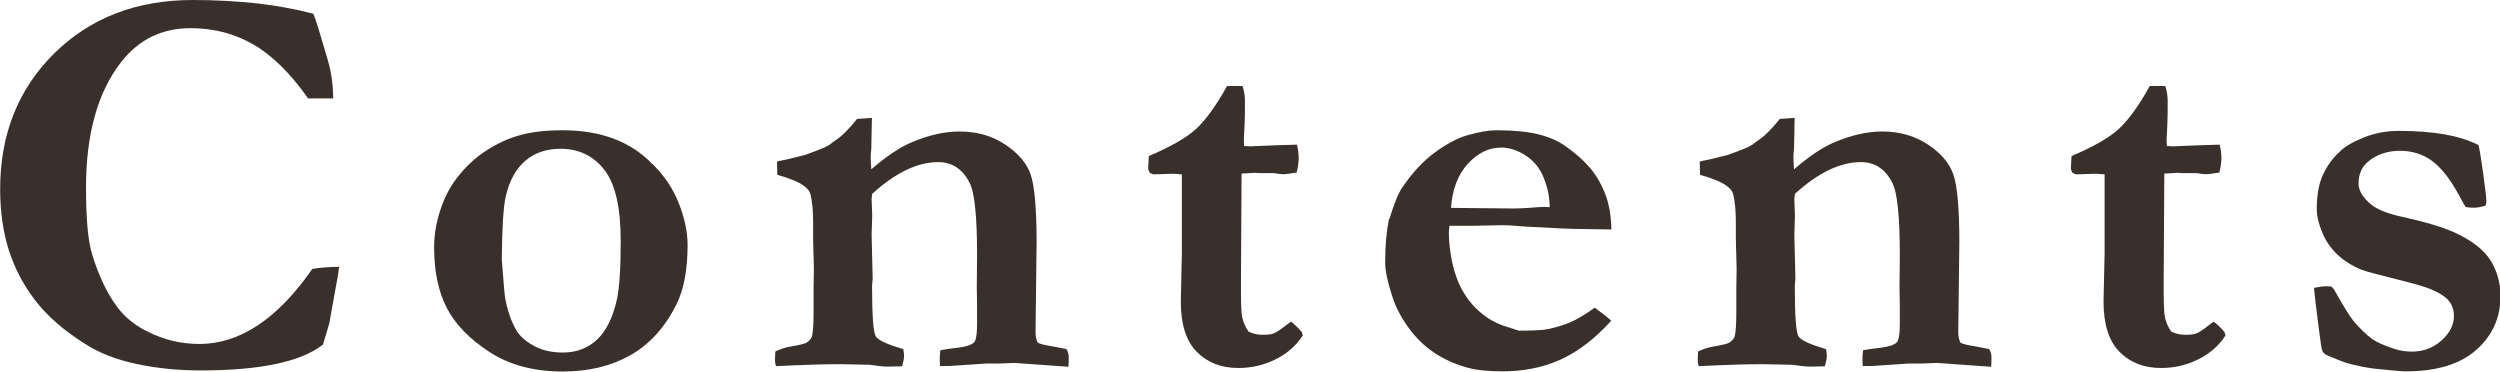
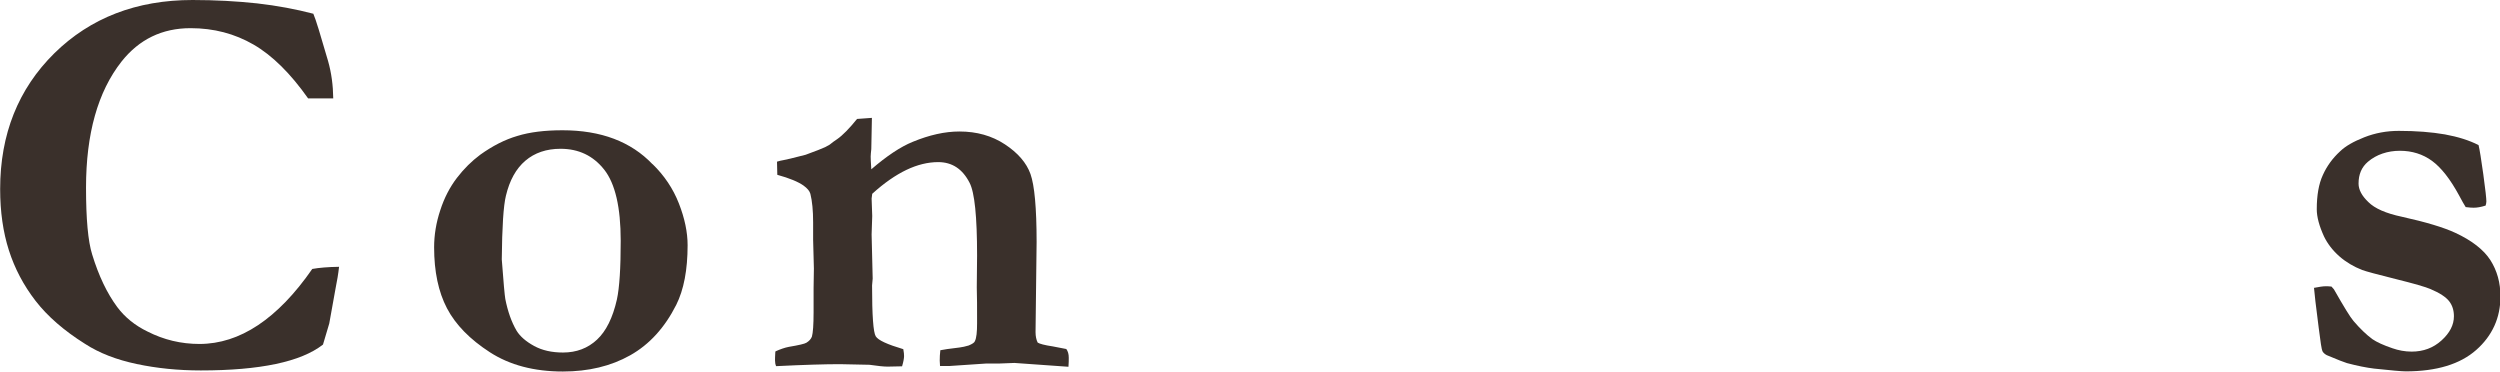
<svg xmlns="http://www.w3.org/2000/svg" id="_レイヤー_2" data-name="レイヤー 2" viewBox="0 0 163.32 24.27">
  <defs>
    <style>
      .cls-1 {
        fill: #3a302b;
        stroke-width: 0px;
      }
    </style>
  </defs>
  <g id="_レイヤー_1-2" data-name="レイヤー 1">
    <g>
      <path class="cls-1" d="m20.47.9c.16.36.47,1.39.96,3.08.22.77.33,1.59.34,2.45h-1.64c-1.15-1.63-2.34-2.81-3.57-3.52-1.23-.71-2.59-1.07-4.11-1.07-1.86,0-3.36.73-4.51,2.18-1.55,1.97-2.32,4.72-2.32,8.24,0,2.04.13,3.5.4,4.36.43,1.41.98,2.55,1.64,3.44.5.67,1.17,1.21,1.98,1.6,1.06.54,2.19.81,3.39.81,1.32,0,2.6-.41,3.83-1.23,1.23-.82,2.41-2.04,3.54-3.67.44-.08,1.03-.13,1.75-.14-.05.46-.13.93-.23,1.42-.04.19-.17.95-.41,2.28l-.16.54-.25.84c-.73.57-1.76.99-3.09,1.27-1.33.28-2.96.42-4.89.42-1.48,0-2.87-.14-4.19-.42-1.32-.28-2.44-.71-3.38-1.32-1.37-.86-2.45-1.8-3.23-2.81-.78-1.01-1.36-2.11-1.74-3.3-.38-1.19-.57-2.52-.57-4,0-3.58,1.18-6.54,3.54-8.87C5.9,1.17,8.91,0,12.58,0c1.49,0,2.89.08,4.21.22,1.32.15,2.54.38,3.69.68Z" />
      <path class="cls-1" d="m42.63,10.72c.77.75,1.34,1.6,1.72,2.57.38.97.57,1.88.57,2.73,0,1.61-.25,2.91-.74,3.89-.75,1.49-1.75,2.59-3.01,3.3s-2.73,1.06-4.4,1.06c-1.88,0-3.47-.42-4.77-1.26s-2.24-1.8-2.8-2.87c-.56-1.07-.84-2.4-.84-3.98,0-.8.13-1.61.4-2.42.26-.81.63-1.52,1.09-2.12s.97-1.1,1.52-1.51c.81-.58,1.61-.99,2.43-1.23.81-.25,1.79-.37,2.95-.37,2.51,0,4.47.74,5.88,2.22Zm-9.85,6.23c.11,1.49.19,2.35.23,2.58.16.81.4,1.5.74,2.08.23.37.61.7,1.14.99.53.29,1.16.43,1.89.43.88,0,1.62-.28,2.22-.84.6-.56,1.03-1.43,1.3-2.62.17-.78.25-2.06.25-3.84,0-2.19-.36-3.74-1.08-4.65-.72-.91-1.67-1.36-2.85-1.36-.92,0-1.69.26-2.3.78s-1.03,1.28-1.27,2.29c-.16.65-.25,2.04-.27,4.17Z" />
      <path class="cls-1" d="m50.67,22.95c.31-.14.6-.24.86-.29.66-.11,1.04-.2,1.15-.27.18-.11.3-.24.36-.4.07-.24.11-.77.11-1.59v-1.57l.02-1.28-.05-1.89v-1.14c0-.76-.06-1.38-.18-1.86-.05-.18-.2-.36-.45-.54-.34-.24-.91-.48-1.71-.7l-.02-.86c.16-.05.3-.08.42-.1.13-.02.61-.13,1.45-.35.66-.24,1.09-.41,1.28-.5.06-.04.16-.09.29-.16.14-.12.31-.24.49-.36.36-.25.79-.69,1.3-1.32l.97-.07-.04,2.04c-.02.2-.04.37-.04.49,0,.1.01.37.04.83,1-.86,1.9-1.47,2.72-1.8,1.07-.44,2.08-.67,3.04-.67,1.13,0,2.12.28,2.97.84.85.56,1.41,1.21,1.67,1.94s.4,2.21.4,4.44l-.07,5.88c0,.28.05.51.14.69.12.08.45.17.99.25l.88.17c.11.15.16.34.16.57,0,.14,0,.34-.02.59l-3.53-.25-1.04.04h-.83l-2.38.16h-.61c-.01-.15-.02-.27-.02-.35,0-.21.01-.44.04-.68.17-.04.59-.1,1.26-.18.18-.02.38-.07.59-.13.24-.1.38-.19.41-.29.1-.2.14-.59.14-1.17,0-1.01,0-1.79-.02-2.33l.02-2.09c0-2.54-.16-4.12-.49-4.75-.46-.9-1.14-1.35-2.05-1.35-.67,0-1.37.17-2.08.51s-1.46.86-2.23,1.56l-.04.31.04,1.14-.04,1.21.07,2.88-.04.45c0,1.96.08,3.06.24,3.32s.76.53,1.8.84c.04.2.05.35.05.45,0,.14-.04.37-.13.67-.37.01-.69.02-.94.02s-.65-.04-1.19-.12l-1.93-.04c-.96,0-2.35.04-4.17.13-.05-.12-.07-.24-.07-.37,0-.09,0-.28.02-.57Z" />
-       <path class="cls-1" d="m75.06,10.19c1.42-.6,2.44-1.19,3.07-1.76.63-.58,1.31-1.51,2.03-2.81h1.01c.11.31.16.64.16.99,0,.62,0,1.11-.02,1.46l-.05,1.06c0,.06,0,.2.02.41l.41.02c.06,0,.62-.02,1.69-.07.08,0,.53-.01,1.35-.04.07.32.11.61.11.86,0,.27-.04.59-.13.96-.4.07-.7.11-.9.11-.1,0-.29-.02-.58-.07h-.94l-.32-.02-.86.05-.04,6.88c-.01,1.33.01,2.17.08,2.5.07.33.21.65.42.95.28.13.58.2.92.2s.57-.03.72-.09c.16-.06.42-.23.79-.52.07-.06.19-.14.34-.25.29.23.52.46.7.68l.07.22c-.42.66-1.01,1.18-1.77,1.56-.76.38-1.58.57-2.44.57-1.12,0-2.02-.35-2.72-1.06-.7-.71-1.04-1.81-1.04-3.29l.07-3.17v-5.13l-.56-.04-1.3.04-.23-.09c-.07-.11-.11-.21-.11-.3,0-.07.01-.34.04-.8Z" />
-       <path class="cls-1" d="m90.77,14.3c.31-1.02.59-1.7.83-2.04.67-.99,1.39-1.76,2.15-2.31.76-.55,1.45-.92,2.06-1.1.79-.23,1.43-.34,1.93-.34,1.13,0,2.04.09,2.74.26.7.17,1.28.42,1.75.75.67.47,1.21.94,1.62,1.42.41.48.74,1.04,1,1.69.26.65.4,1.43.42,2.36l-2-.03c-.55,0-1.77-.05-3.64-.16-.7-.06-1.18-.09-1.44-.09-.08,0-.73.01-1.95.04h-1.55c-.02.17-.04.31-.04.43,0,.64.08,1.31.23,2.01.16.71.39,1.33.7,1.86s.7,1,1.16,1.38c.46.39.94.66,1.43.83l1.04.34c.93,0,1.54-.03,1.86-.09.58-.12,1.08-.27,1.52-.46s.97-.5,1.59-.95c.43.31.79.59,1.08.85-1.06,1.17-2.15,2.01-3.29,2.53-1.14.52-2.41.78-3.81.78-.95,0-1.72-.08-2.32-.25-.8-.22-1.53-.55-2.18-.99-.65-.44-1.21-1-1.68-1.66-.47-.66-.82-1.34-1.04-2.04-.3-.91-.45-1.65-.45-2.2,0-1.05.08-1.99.25-2.83Zm10.47-.76c-.01-.68-.14-1.32-.4-1.94-.25-.62-.64-1.1-1.17-1.44s-1.06-.52-1.6-.52c-.8,0-1.53.35-2.18,1.06-.65.71-1.01,1.67-1.1,2.88l4.11.04c.26,0,.64-.02,1.12-.05.35-.03.59-.05.74-.05.11,0,.27,0,.49.01Z" />
-       <path class="cls-1" d="m110.95,22.95c.31-.14.6-.24.86-.29.66-.11,1.04-.2,1.15-.27.18-.11.3-.24.36-.4.07-.24.11-.77.11-1.59v-1.57l.02-1.28-.05-1.89v-1.14c0-.76-.06-1.38-.18-1.86-.05-.18-.2-.36-.45-.54-.34-.24-.91-.48-1.71-.7l-.02-.86c.16-.05.3-.08.42-.1.13-.02.61-.13,1.45-.35.66-.24,1.09-.41,1.28-.5.06-.04.16-.09.29-.16.14-.12.31-.24.49-.36.36-.25.79-.69,1.3-1.32l.97-.07-.04,2.04c-.02.2-.04.37-.04.49,0,.1.01.37.04.83,1-.86,1.9-1.47,2.72-1.8,1.07-.44,2.08-.67,3.04-.67,1.13,0,2.12.28,2.97.84.85.56,1.41,1.21,1.67,1.94s.4,2.21.4,4.44l-.07,5.88c0,.28.05.51.14.69.12.08.45.17.99.25l.88.17c.11.15.16.34.16.57,0,.14,0,.34-.02.59l-3.53-.25-1.04.04h-.83l-2.38.16h-.61c-.01-.15-.02-.27-.02-.35,0-.21.01-.44.04-.68.17-.04.59-.1,1.26-.18.18-.02.38-.07.59-.13.24-.1.38-.19.41-.29.1-.2.14-.59.14-1.17,0-1.01,0-1.79-.02-2.33l.02-2.09c0-2.54-.16-4.12-.49-4.75-.46-.9-1.14-1.35-2.05-1.35-.67,0-1.37.17-2.08.51s-1.46.86-2.23,1.56l-.04.31.04,1.14-.04,1.21.07,2.88-.04.45c0,1.96.08,3.06.24,3.32s.76.53,1.8.84c.04.2.05.35.05.45,0,.14-.04.37-.13.67-.37.01-.69.02-.94.02s-.65-.04-1.19-.12l-1.93-.04c-.96,0-2.35.04-4.17.13-.05-.12-.07-.24-.07-.37,0-.09,0-.28.02-.57Z" />
-       <path class="cls-1" d="m135.34,10.19c1.42-.6,2.44-1.19,3.07-1.76.63-.58,1.31-1.51,2.03-2.81h1.01c.11.31.16.64.16.99,0,.62,0,1.11-.02,1.46l-.05,1.06c0,.06,0,.2.02.41l.41.02c.06,0,.62-.02,1.69-.07.08,0,.53-.01,1.35-.04.07.32.11.61.11.86,0,.27-.04.59-.13.96-.4.07-.7.11-.9.11-.1,0-.29-.02-.58-.07h-.94l-.32-.02-.86.05-.04,6.88c-.01,1.33.01,2.17.08,2.5.07.33.21.65.42.95.28.13.58.2.92.2s.57-.03.72-.09c.16-.06.42-.23.79-.52.07-.06.19-.14.34-.25.29.23.52.46.7.68l.07.22c-.42.66-1.01,1.18-1.77,1.56-.76.38-1.58.57-2.44.57-1.12,0-2.02-.35-2.72-1.06-.7-.71-1.04-1.81-1.04-3.29l.07-3.17v-5.13l-.56-.04-1.3.04-.23-.09c-.07-.11-.11-.21-.11-.3,0-.07.01-.34.04-.8Z" />
      <path class="cls-1" d="m151.14,18.81c.36-.07.62-.11.79-.11.08,0,.21,0,.38.02l.16.18c.65,1.14,1.07,1.83,1.28,2.07.42.49.83.89,1.24,1.19.28.19.71.39,1.3.59.4.14.82.22,1.26.22.76,0,1.41-.24,1.95-.73s.81-1.01.81-1.58c0-.38-.1-.71-.31-.98-.21-.27-.61-.54-1.23-.8-.3-.13-1.05-.35-2.26-.65-1.21-.3-1.94-.5-2.19-.59-.56-.22-1.07-.52-1.5-.9s-.77-.82-1-1.3c-.31-.68-.47-1.27-.47-1.77,0-.91.13-1.66.4-2.24.26-.58.64-1.1,1.12-1.54.35-.34.87-.64,1.58-.92s1.46-.42,2.26-.42c1.14,0,2.14.08,3.01.23.87.16,1.6.39,2.2.7.07.28.17.91.31,1.91s.2,1.59.2,1.77c0,.08-.02.17-.05.27-.31.1-.57.14-.78.14-.12,0-.29-.01-.52-.04-.11-.17-.25-.42-.43-.76-.58-1.07-1.17-1.82-1.77-2.26s-1.31-.66-2.1-.66-1.53.24-2.09.72c-.41.35-.61.82-.61,1.42,0,.4.21.8.64,1.21.42.42,1.15.74,2.19.96,1.58.35,2.74.7,3.49,1.05,1.08.5,1.85,1.1,2.29,1.78.44.69.66,1.48.66,2.38,0,1.39-.53,2.56-1.58,3.49-1.05.93-2.59,1.4-4.6,1.4-.26,0-.96-.06-2.07-.18-.5-.06-1.1-.18-1.78-.36-.17-.05-.61-.22-1.32-.52-.13-.07-.23-.16-.28-.26-.05-.1-.13-.6-.24-1.5-.19-1.47-.29-2.34-.31-2.63Z" />
    </g>
  </g>
</svg>